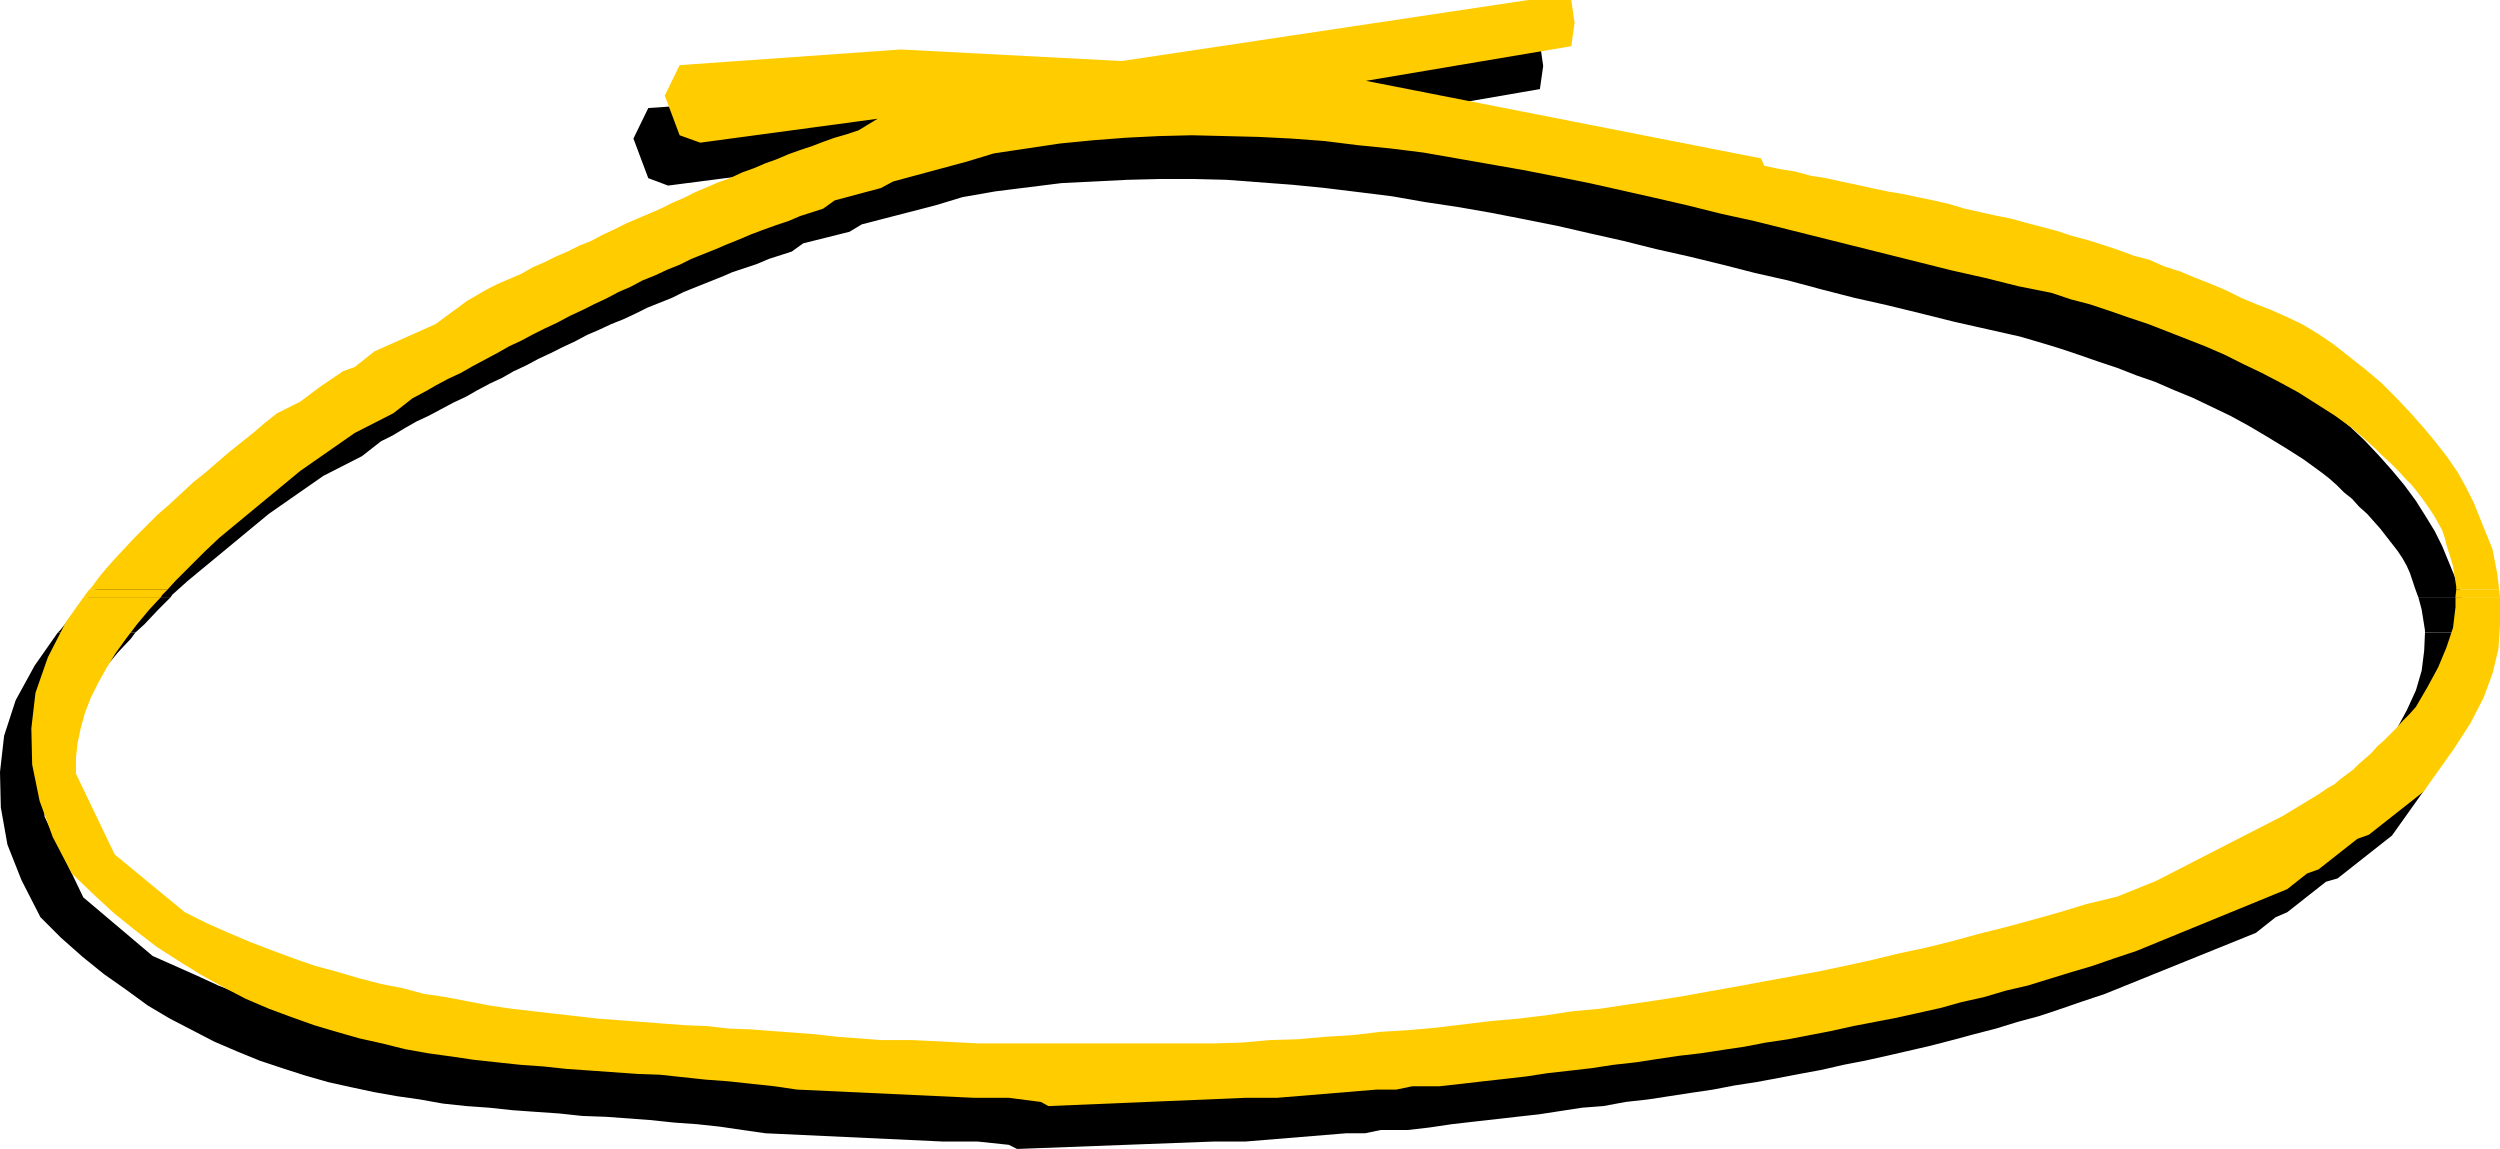
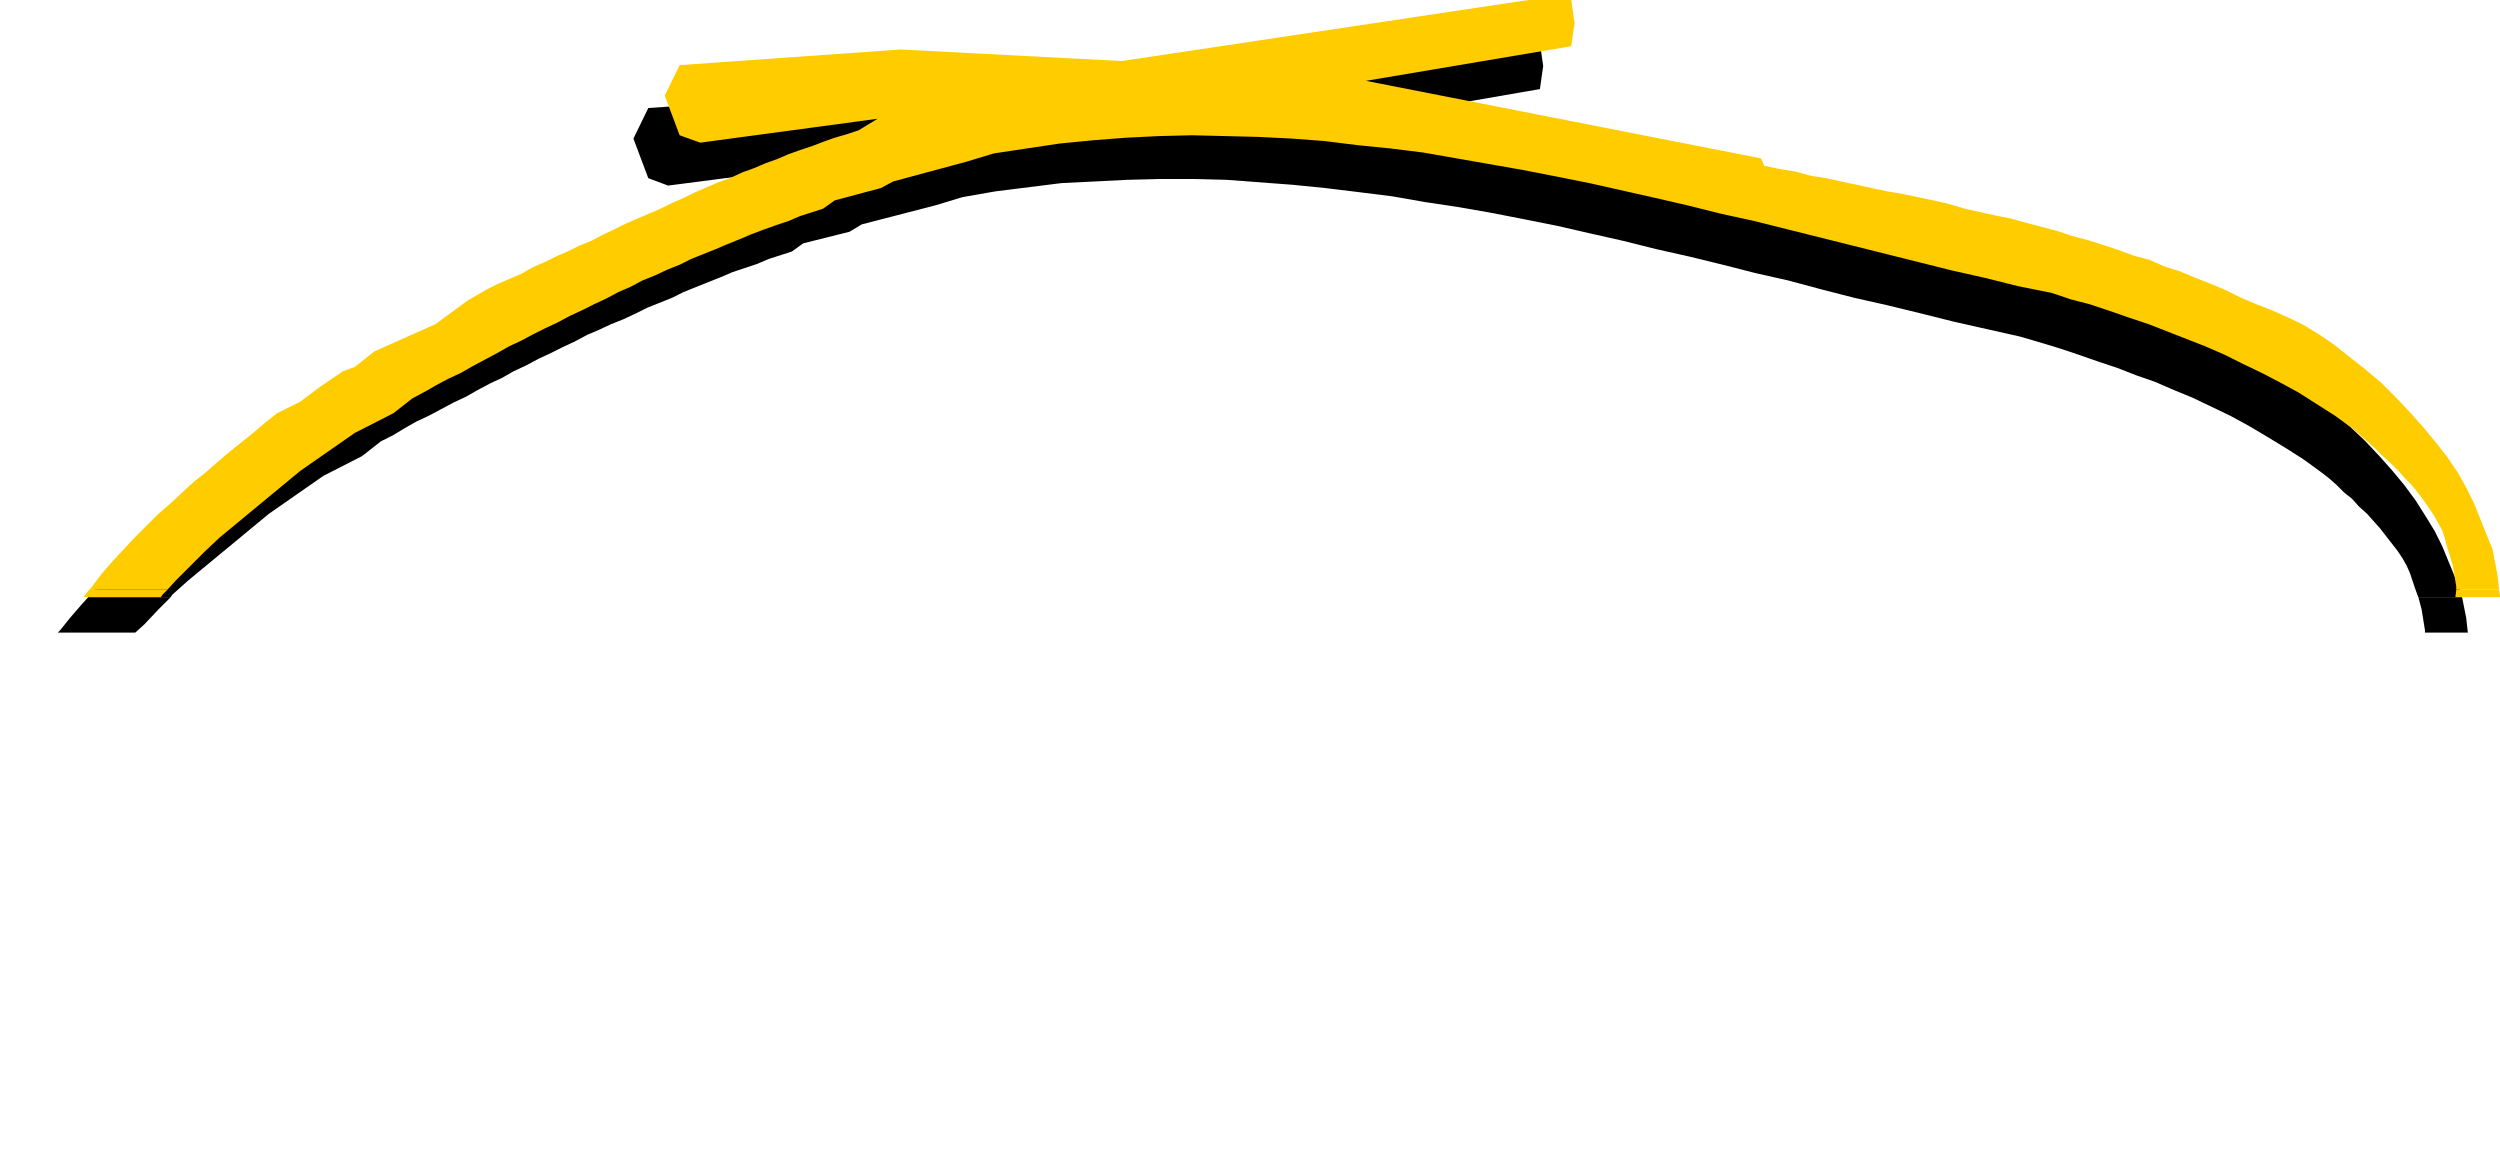
<svg xmlns="http://www.w3.org/2000/svg" xmlns:ns1="http://sodipodi.sourceforge.net/DTD/sodipodi-0.dtd" xmlns:ns2="http://www.inkscape.org/namespaces/inkscape" version="1.0" width="129.595mm" height="59.558mm" id="svg8" ns1:docname="Stroke 37.wmf">
  <ns1:namedview id="namedview8" pagecolor="#ffffff" bordercolor="#000000" borderopacity="0.25" ns2:showpageshadow="2" ns2:pageopacity="0.0" ns2:pagecheckerboard="0" ns2:deskcolor="#d1d1d1" ns2:document-units="mm" />
  <defs id="defs1">
    <pattern id="WMFhbasepattern" patternUnits="userSpaceOnUse" width="6" height="6" x="0" y="0" />
  </defs>
  <path style="fill:#000000;fill-opacity:1;fill-rule:evenodd;stroke:none" d="m 17.291,116.834 0.646,-0.646 2.262,-2.262 2.262,-2.424 2.262,-2.101 2.424,-2.101 2.262,-2.262 2.262,-2.101 2.424,-1.939 2.424,-1.939 2.262,-2.101 2.424,-1.939 2.262,-1.939 2.424,-1.778 2.262,-1.939 4.525,-2.101 3.717,-3.07 4.686,-3.07 2.262,-0.808 3.717,-3.07 12.12,-5.171 6.141,-4.686 3.878,-2.101 2.262,-1.131 2.262,-0.97 2.262,-1.131 2.262,-1.131 2.262,-1.131 2.262,-0.97 2.262,-1.131 2.262,-0.97 2.424,-1.131 2.262,-1.131 2.262,-1.131 2.262,-0.97 2.262,-0.97 2.262,-1.131 2.262,-0.97 2.262,-1.131 2.262,-0.97 2.262,-0.97 2.262,-0.97 2.424,-0.97 2.101,-0.97 2.424,-0.97 2.101,-0.808 2.424,-1.131 2.262,-0.808 2.262,-0.808 2.262,-0.97 2.262,-0.646 2.262,-0.97 2.262,-0.646 2.262,-0.646 2.262,-0.97 3.878,-2.101 -34.906,4.525 -3.878,-1.454 -2.909,-7.757 2.909,-5.979 43.309,-3.07 43.309,2.424 79.507,-12.12 h 8.565 l 0.646,4.525 -0.646,4.525 -40.238,6.949 77.406,15.028 0.646,1.454 3.07,0.646 2.909,0.646 3.07,0.646 2.909,0.485 3.07,0.808 2.909,0.485 3.07,0.646 3.07,0.646 2.909,0.646 3.07,0.646 3.07,0.646 2.909,0.646 3.07,0.808 3.07,0.646 2.909,0.646 3.232,0.808 2.909,0.808 2.909,0.808 3.07,0.808 3.07,0.808 3.07,0.97 3.07,0.97 2.909,0.808 3.07,1.131 3.07,0.97 2.909,1.131 3.07,0.97 3.07,1.454 2.909,0.97 3.07,1.454 2.909,1.293 3.07,1.293 2.747,1.131 3.07,1.293 3.07,1.616 3.232,1.939 3.07,2.101 3.232,2.262 2.909,2.586 3.07,2.586 2.909,2.747 2.747,2.909 2.586,2.909 2.424,2.909 2.262,3.07 1.939,3.07 1.778,2.909 1.454,2.909 3.717,9.049 0.162,0.97 h -8.565 l -0.646,-1.778 -0.485,-1.454 -0.485,-1.454 -0.646,-1.454 -0.808,-1.454 -0.97,-1.454 -1.131,-1.454 -1.131,-1.454 -1.131,-1.454 -1.293,-1.454 -1.293,-1.454 -1.616,-1.454 -1.293,-1.454 -1.616,-1.293 -1.454,-1.454 -1.454,-1.293 -1.454,-1.131 -3.555,-2.586 -3.555,-2.262 -3.717,-2.262 -3.555,-2.101 -3.555,-1.939 -3.717,-1.778 -3.717,-1.778 -3.555,-1.454 -3.717,-1.616 -3.717,-1.293 -3.717,-1.454 -3.878,-1.293 -3.717,-1.293 -3.878,-1.293 -3.717,-1.131 -3.878,-1.131 -6.464,-1.454 -6.464,-1.454 -6.464,-1.616 -6.626,-1.616 -6.464,-1.454 -6.302,-1.616 -6.626,-1.778 -6.464,-1.454 -6.302,-1.616 -6.626,-1.616 -6.464,-1.454 -6.464,-1.616 -6.464,-1.454 -6.302,-1.454 -6.464,-1.293 -6.626,-1.293 -6.464,-1.131 -6.464,-0.97 -6.464,-1.131 -6.464,-0.808 -6.626,-0.808 -6.464,-0.646 -6.464,-0.485 -6.464,-0.485 -6.464,-0.162 h -6.464 l -6.464,0.162 -6.464,0.323 -6.464,0.323 -6.464,0.808 -6.464,0.808 -6.464,1.131 -5.333,1.616 -14.382,3.717 -2.424,1.454 -9.05,2.262 -2.262,1.616 -4.525,1.454 -2.262,0.97 -2.424,0.808 -2.424,0.808 -2.262,0.97 -2.424,0.97 -2.424,0.97 -2.424,0.97 -2.262,1.131 -2.424,0.97 -2.424,0.97 -2.262,1.131 -2.424,1.131 -2.424,0.97 -2.424,1.131 -2.262,0.97 -2.424,1.293 -2.424,1.131 -2.262,1.131 -2.424,1.131 -2.424,1.293 -2.424,1.131 -2.262,1.293 -2.424,1.131 -2.424,1.293 -2.262,1.293 -2.424,1.131 -2.424,1.293 -2.424,1.293 -2.424,1.131 -2.262,1.293 -2.424,1.454 -2.262,1.131 -3.717,2.909 -7.595,3.878 -10.666,7.433 -15.837,13.089 -3.07,2.747 -0.323,0.485 H 17.291 v 0 z" id="path1" />
  <path style="fill:#000000;fill-opacity:1;fill-rule:evenodd;stroke:none" d="m 11.312,123.944 0.485,-0.485 1.939,-2.424 2.101,-2.424 1.454,-1.616 h 16.16 l -2.424,2.424 -2.747,2.909 -1.778,1.616 H 11.312 Z" id="path2" />
  <path style="fill:#000000;fill-opacity:1;fill-rule:evenodd;stroke:none" d="m 475.103,123.944 v -0.485 l -0.646,-4.04 -0.646,-2.424 h 8.565 l 0.808,4.04 0.323,2.909 h -8.403 z" id="path3" />
-   <path style="fill:#000000;fill-opacity:1;fill-rule:evenodd;stroke:none" d="m 11.312,123.944 -4.525,6.464 -3.717,6.787 -2.262,6.949 L 0,151.253 l 0.162,6.949 1.293,7.272 2.747,6.949 3.717,7.272 4.04,4.04 4.202,3.717 4.202,3.394 4.363,3.07 4.202,3.07 4.363,2.586 4.363,2.262 4.363,2.262 4.525,1.939 4.363,1.778 4.363,1.454 4.525,1.454 4.525,1.293 4.363,0.97 4.525,0.97 4.525,0.808 4.525,0.646 4.525,0.808 4.525,0.485 4.525,0.323 4.525,0.485 4.525,0.323 4.686,0.323 4.525,0.485 4.525,0.162 4.525,0.323 4.363,0.323 4.525,0.485 4.525,0.323 4.525,0.485 4.363,0.646 4.525,0.646 34.744,1.616 h 6.787 l 6.141,0.646 1.616,0.808 38.622,-1.454 h 6.141 l 19.715,-1.616 h 3.717 l 3.07,-0.646 h 5.333 l 4.202,-0.485 4.363,-0.646 4.202,-0.485 4.363,-0.485 4.202,-0.485 4.363,-0.485 4.202,-0.646 4.202,-0.646 4.202,-0.323 4.363,-0.808 4.363,-0.485 4.202,-0.646 4.202,-0.646 4.363,-0.646 4.202,-0.808 4.202,-0.646 4.363,-0.808 4.202,-0.808 4.363,-0.808 4.202,-0.97 4.202,-0.808 4.363,-0.97 4.202,-0.97 4.202,-0.97 4.363,-1.131 4.202,-1.131 4.363,-1.131 4.202,-1.293 4.202,-1.131 4.363,-1.454 4.202,-1.454 4.363,-1.454 29.573,-11.958 3.878,-3.07 2.262,-0.97 7.595,-5.979 2.262,-0.646 10.666,-8.403 5.979,-8.403 3.232,-5.171 2.586,-4.848 1.778,-4.848 0.97,-4.848 0.485,-4.686 v -4.848 l -0.162,-2.101 h -8.403 l -0.162,3.555 -0.485,3.878 -1.131,3.878 -1.778,3.878 -2.101,3.878 -2.424,4.04 -1.293,1.454 -1.131,1.293 -1.293,1.293 -1.293,1.293 -1.131,1.293 -1.293,1.131 -1.293,1.293 -0.97,0.97 -1.454,1.131 -0.97,0.97 -1.293,1.131 -1.293,0.808 -1.293,0.97 -1.131,0.97 -1.293,0.646 -1.293,0.808 -6.141,3.717 -24.886,12.766 -7.595,3.232 -6.141,1.454 -5.171,1.454 -5.333,1.616 -5.171,1.454 -5.171,1.293 -5.333,1.293 -5.333,1.293 -5.171,1.293 -5.333,1.293 -5.171,1.131 -5.333,0.97 -5.333,1.131 -5.333,0.97 -5.333,0.97 -5.333,0.97 -5.333,0.808 -5.333,0.808 -5.333,0.808 -5.333,0.808 -5.333,0.646 -5.494,0.808 -5.333,0.646 -5.333,0.485 -5.333,0.646 -5.333,0.485 -5.494,0.485 -5.333,0.485 -5.494,0.485 -5.333,0.485 -5.494,0.323 -5.333,0.323 -5.494,0.323 -5.333,0.323 h -2.909 -2.909 -2.909 -2.909 -2.909 -2.909 -2.747 -3.07 -2.909 -2.909 -2.909 -2.909 -2.909 -2.909 -2.747 -2.909 L 172.589,212.337 h -6.141 l -4.202,-0.323 -4.363,-0.485 -4.202,-0.485 -4.202,-0.162 -4.202,-0.323 -4.525,-0.323 -4.202,-0.323 -4.202,-0.323 -4.202,-0.323 -4.363,-0.323 -4.202,-0.323 -4.202,-0.323 -4.363,-0.323 -4.202,-0.485 -4.363,-0.485 -4.202,-0.485 -4.202,-0.485 -4.363,-0.646 -4.202,-0.808 -4.202,-0.646 -4.363,-0.808 -4.363,-0.97 -4.202,-0.97 -4.202,-1.131 -4.363,-1.131 -4.202,-1.293 -4.202,-1.454 -4.363,-1.454 -4.202,-1.616 -4.202,-1.939 -4.363,-1.939 -4.363,-1.939 -13.574,-11.473 -7.595,-15.836 v -2.909 l 0.323,-2.909 0.485,-3.07 0.97,-3.07 1.131,-2.909 1.454,-2.909 1.616,-2.747 1.778,-2.909 1.939,-2.909 2.262,-2.909 2.424,-2.909 2.586,-2.747 0.808,-1.131 H 11.312 Z" id="path4" />
  <path style="fill:#ffcc00;fill-opacity:1;fill-rule:evenodd;stroke:none" d="m 17.453,115.541 0.485,-0.485 1.939,-2.586 2.101,-2.424 2.101,-2.262 2.262,-2.424 2.262,-2.262 2.262,-2.262 2.424,-2.101 2.262,-2.101 2.262,-2.101 2.424,-1.939 2.424,-2.101 2.262,-1.939 2.424,-1.939 2.424,-1.939 2.262,-1.939 2.262,-1.778 4.525,-2.262 3.878,-2.909 4.525,-3.07 2.262,-0.808 3.878,-3.07 11.958,-5.333 6.141,-4.525 3.878,-2.262 2.262,-1.131 2.262,-0.97 2.262,-0.97 2.262,-1.293 2.262,-0.97 2.262,-1.131 2.262,-0.97 2.262,-1.131 2.424,-0.97 2.101,-1.131 2.424,-1.131 2.262,-1.131 2.262,-0.97 2.262,-0.97 2.262,-0.97 2.262,-1.131 2.262,-0.97 2.262,-1.131 2.262,-0.97 2.262,-0.97 2.262,-0.808 2.424,-1.131 2.262,-0.808 2.262,-0.97 2.262,-0.808 2.262,-0.97 2.262,-0.808 2.424,-0.808 2.101,-0.808 2.262,-0.808 2.262,-0.646 2.424,-0.808 3.717,-2.262 -34.744,4.686 -4.04,-1.454 -2.909,-7.757 2.909,-5.979 L 176.467,9.696 219.776,11.958 299.444,0 h 8.403 l 0.646,4.525 -0.646,4.525 -40.238,6.787 77.406,15.19 0.646,1.454 3.07,0.646 3.07,0.485 2.909,0.808 3.07,0.485 2.909,0.646 3.07,0.646 2.909,0.646 3.07,0.646 2.909,0.485 3.07,0.646 3.07,0.646 2.909,0.646 3.232,0.97 2.909,0.646 2.909,0.646 3.232,0.646 2.909,0.808 3.07,0.808 3.07,0.808 2.909,0.97 3.07,0.808 3.07,0.97 2.909,0.97 3.07,1.131 3.07,0.808 2.909,1.293 3.07,0.97 3.07,1.293 2.909,1.131 3.07,1.293 2.909,1.454 3.07,1.293 2.909,1.131 2.909,1.293 3.07,1.454 3.232,1.939 3.07,2.101 3.07,2.424 3.07,2.424 3.07,2.586 2.909,2.909 2.747,2.909 2.586,2.909 2.424,2.909 2.262,2.909 2.101,3.07 1.616,2.909 1.454,2.909 3.717,9.211 0.97,5.009 0.323,2.909 h -8.403 v -0.646 l -0.646,-4.04 -1.293,-4.201 -0.323,-1.293 -0.485,-1.454 -0.808,-1.454 -0.808,-1.454 -0.97,-1.454 -1.131,-1.616 -0.97,-1.293 -1.293,-1.616 -1.293,-1.293 -1.293,-1.454 -1.454,-1.454 -1.616,-1.454 -1.454,-1.454 -1.454,-1.293 -1.454,-1.293 -1.454,-1.293 -3.555,-2.586 -3.555,-2.262 -3.555,-2.262 -3.555,-1.939 -3.717,-1.939 -3.717,-1.778 -3.555,-1.778 -3.717,-1.616 -3.717,-1.454 -3.717,-1.454 -3.717,-1.454 -3.878,-1.293 -3.717,-1.293 -3.878,-1.293 -3.717,-0.97 -3.878,-1.293 -6.464,-1.293 -6.464,-1.616 -6.464,-1.454 -6.464,-1.616 -6.464,-1.616 -6.464,-1.616 -6.464,-1.616 -6.464,-1.616 -6.464,-1.616 -6.626,-1.454 -6.464,-1.616 -6.302,-1.454 -6.464,-1.454 -6.464,-1.454 -6.464,-1.293 -6.626,-1.293 -6.464,-1.131 -6.464,-1.131 -6.464,-1.131 -6.464,-0.808 -6.464,-0.646 -6.464,-0.808 -6.464,-0.485 -6.464,-0.323 -6.464,-0.162 -6.626,-0.162 -6.464,0.162 -6.464,0.323 -6.302,0.485 -6.626,0.646 -6.464,0.97 -6.464,0.97 -5.333,1.616 -14.382,3.878 -2.424,1.293 -9.05,2.424 -2.262,1.616 -4.525,1.454 -2.262,0.97 -2.424,0.808 -2.262,0.808 -2.586,0.97 -2.262,0.97 -2.424,0.97 -2.262,0.97 -2.424,0.97 -2.424,0.97 -2.262,1.131 -2.424,0.97 -2.424,1.131 -2.424,0.97 -2.424,1.293 -2.262,0.97 -2.424,1.293 -2.424,1.131 -2.262,1.131 -2.424,1.131 -2.424,1.293 -2.424,1.131 -2.262,1.131 -2.424,1.293 -2.424,1.131 -2.262,1.293 -2.424,1.293 -2.424,1.293 -2.262,1.293 -2.424,1.131 -2.424,1.293 -2.262,1.293 -2.424,1.293 -3.717,2.909 -7.595,3.878 -10.666,7.433 -15.837,13.089 -2.909,2.747 -2.909,2.909 -2.747,2.747 -1.616,1.778 H 17.453 Z" id="path5" />
  <path style="fill:#ffcc00;fill-opacity:1;fill-rule:evenodd;stroke:none" d="m 16.483,116.834 0.97,-1.293 h 15.352 l -0.97,0.97 -0.323,0.485 H 16.483 v 0 z" id="path6" />
  <path style="fill:#ffcc00;fill-opacity:1;fill-rule:evenodd;stroke:none" d="m 481.083,116.834 0.162,-1.293 h 8.403 l 0.162,1.454 h -8.726 v 0 z" id="path7" />
-   <path style="fill:#ffcc00;fill-opacity:1;fill-rule:evenodd;stroke:none" d="m 16.483,116.834 -3.555,5.009 -3.555,6.949 -2.424,6.949 -0.808,6.949 0.162,7.11 1.454,7.11 2.586,7.11 3.717,7.11 4.202,4.04 4.04,3.717 4.202,3.394 4.202,3.232 4.525,2.909 4.202,2.586 4.363,2.424 4.363,2.262 4.525,1.939 4.363,1.616 4.525,1.616 4.363,1.293 4.525,1.293 4.363,0.97 4.525,1.131 4.525,0.808 4.686,0.646 4.363,0.646 4.525,0.485 4.525,0.485 4.525,0.323 4.525,0.485 4.686,0.323 4.525,0.323 4.525,0.323 4.525,0.162 4.525,0.485 4.525,0.485 4.363,0.323 4.525,0.485 4.525,0.485 4.363,0.646 34.744,1.616 h 6.787 l 6.302,0.808 1.454,0.808 38.622,-1.616 h 6.141 l 19.554,-1.616 h 3.878 l 3.07,-0.646 h 5.333 l 4.363,-0.485 4.202,-0.485 4.363,-0.485 4.202,-0.485 4.202,-0.646 4.363,-0.485 4.202,-0.485 4.202,-0.646 4.363,-0.485 4.202,-0.646 4.363,-0.646 4.202,-0.485 4.202,-0.646 4.363,-0.646 4.202,-0.808 4.363,-0.646 4.202,-0.808 4.202,-0.808 4.363,-0.97 4.202,-0.808 4.202,-0.808 4.363,-0.97 4.363,-0.97 4.04,-1.131 4.363,-0.97 4.363,-1.293 4.202,-0.97 4.202,-1.293 4.202,-1.293 4.363,-1.293 4.202,-1.454 4.363,-1.454 29.573,-12.12 3.878,-3.07 2.262,-0.808 7.595,-5.979 2.262,-0.808 10.666,-8.403 5.979,-8.403 3.232,-5.009 2.586,-5.009 1.778,-4.848 1.131,-4.686 0.323,-4.848 v -4.848 -0.485 h -8.726 v 1.939 l -0.485,4.04 -1.293,3.878 -1.616,3.878 -2.101,3.878 -2.262,3.878 -1.293,1.454 -1.293,1.293 -1.293,1.454 -1.293,1.293 -1.131,1.131 -1.293,1.131 -1.131,1.293 -1.293,1.131 -1.131,0.97 -1.131,1.131 -1.293,0.97 -1.293,0.97 -1.131,0.97 -1.454,0.808 -1.131,0.808 -1.293,0.808 -6.141,3.717 -24.886,12.766 -7.595,3.07 -5.979,1.454 -5.333,1.616 -5.171,1.454 -5.333,1.454 -5.171,1.293 -5.333,1.454 -5.171,1.293 -5.333,1.131 -5.333,1.293 -5.171,1.131 -5.333,1.131 -5.333,0.97 -5.333,0.97 -5.171,0.97 -5.494,0.97 -5.333,0.97 -5.171,0.808 -5.494,0.808 -5.333,0.808 -5.333,0.485 -5.333,0.808 -5.333,0.646 -5.494,0.485 -5.333,0.646 -5.333,0.646 -5.494,0.485 -5.333,0.323 -5.494,0.646 -5.333,0.323 -5.333,0.485 -5.494,0.162 -5.494,0.485 -5.333,0.162 h -2.909 -2.909 -2.909 -2.909 -2.909 -2.909 -2.747 -2.909 -3.07 -2.909 -2.909 -2.747 -2.909 -2.909 -2.909 -2.909 l -12.928,-0.646 h -6.141 l -4.202,-0.323 -4.363,-0.323 -4.202,-0.485 -4.202,-0.323 -4.363,-0.323 -4.202,-0.323 -4.363,-0.162 -4.202,-0.485 -4.202,-0.162 -4.363,-0.323 -4.202,-0.323 -4.202,-0.323 -4.363,-0.323 -4.202,-0.485 -4.363,-0.485 -4.202,-0.485 -4.202,-0.485 -4.363,-0.646 -4.202,-0.808 -4.202,-0.808 -4.363,-0.646 -4.202,-1.131 -4.202,-0.808 -4.363,-1.131 -4.363,-1.293 -4.202,-1.131 -4.202,-1.454 -4.363,-1.616 -4.202,-1.616 -4.202,-1.778 -4.363,-1.939 -4.202,-2.101 -13.736,-11.312 -7.595,-15.836 v -3.07 l 0.323,-2.909 0.646,-3.07 0.808,-2.909 1.131,-2.909 1.454,-2.909 1.616,-2.909 1.778,-2.909 2.101,-2.909 2.101,-2.747 2.424,-2.909 2.262,-2.424 H 16.483 v 0 z" id="path8" />
</svg>